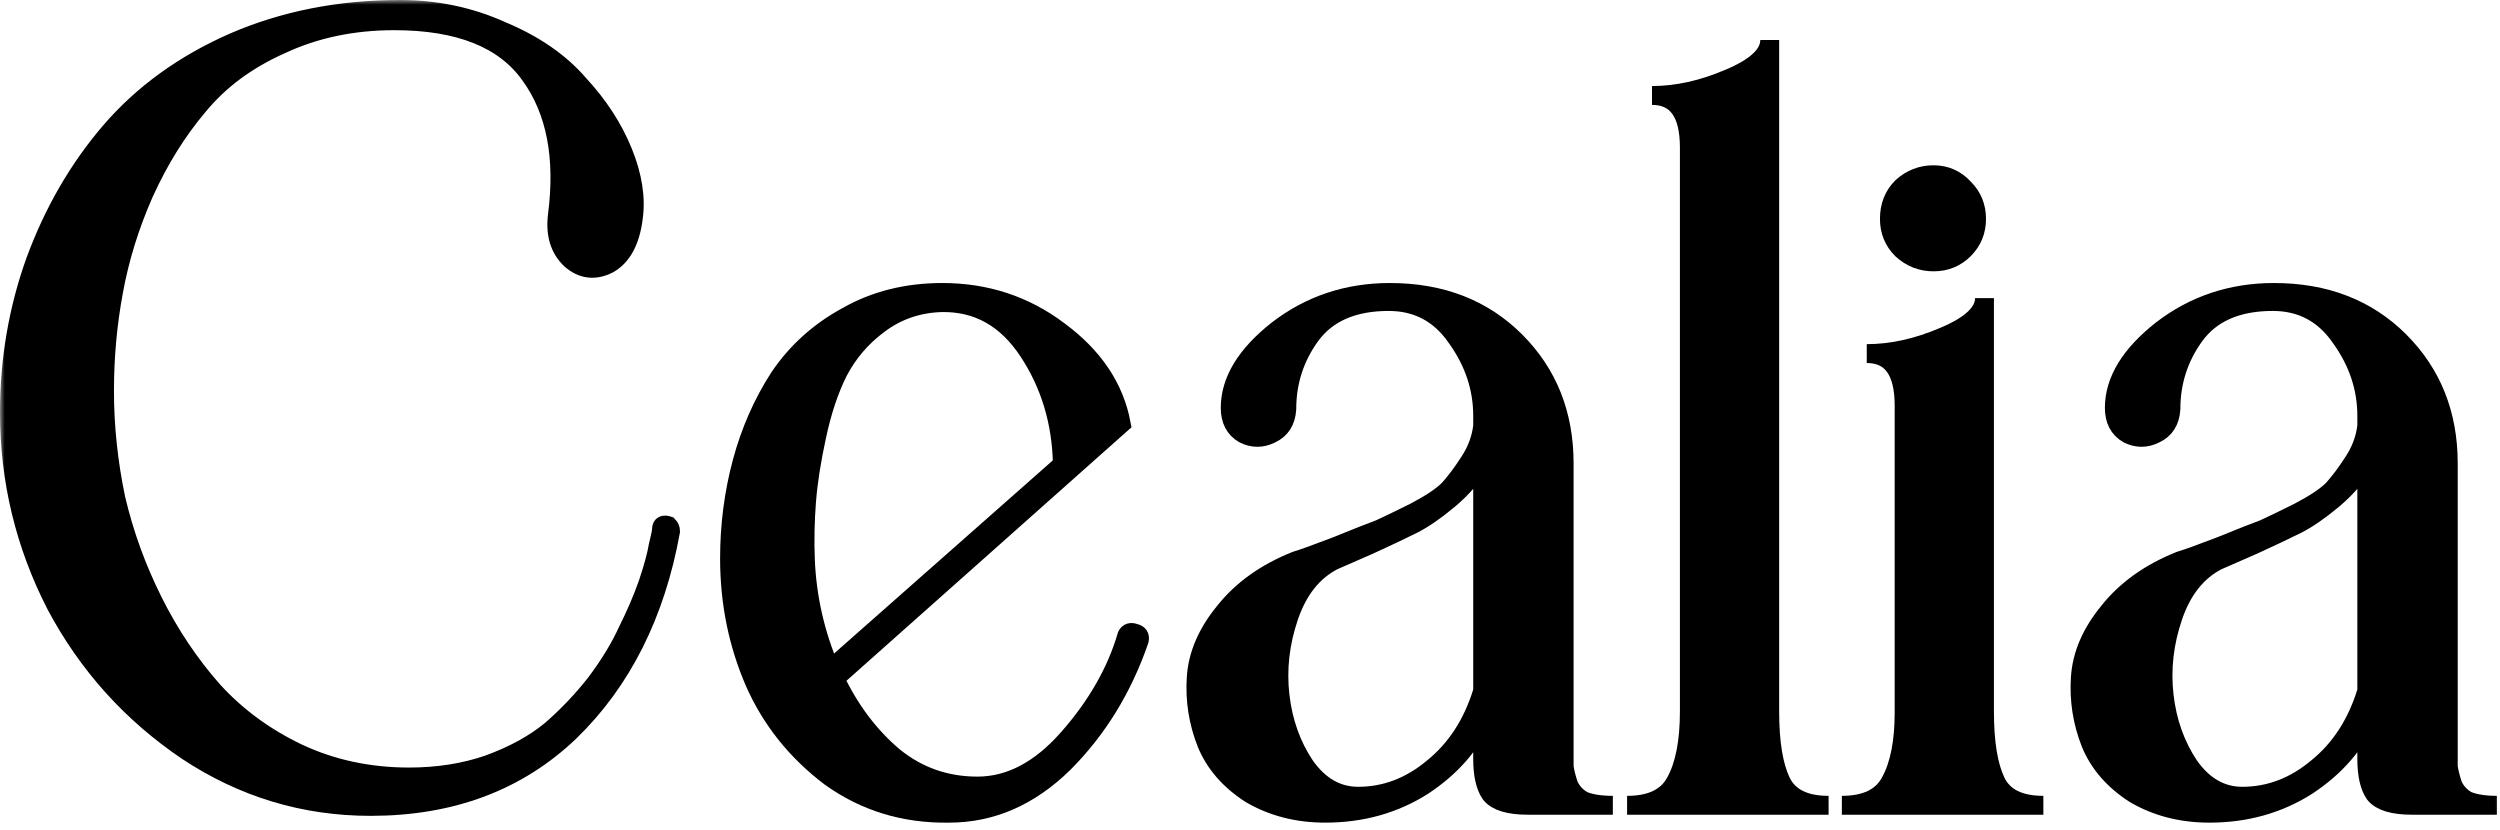
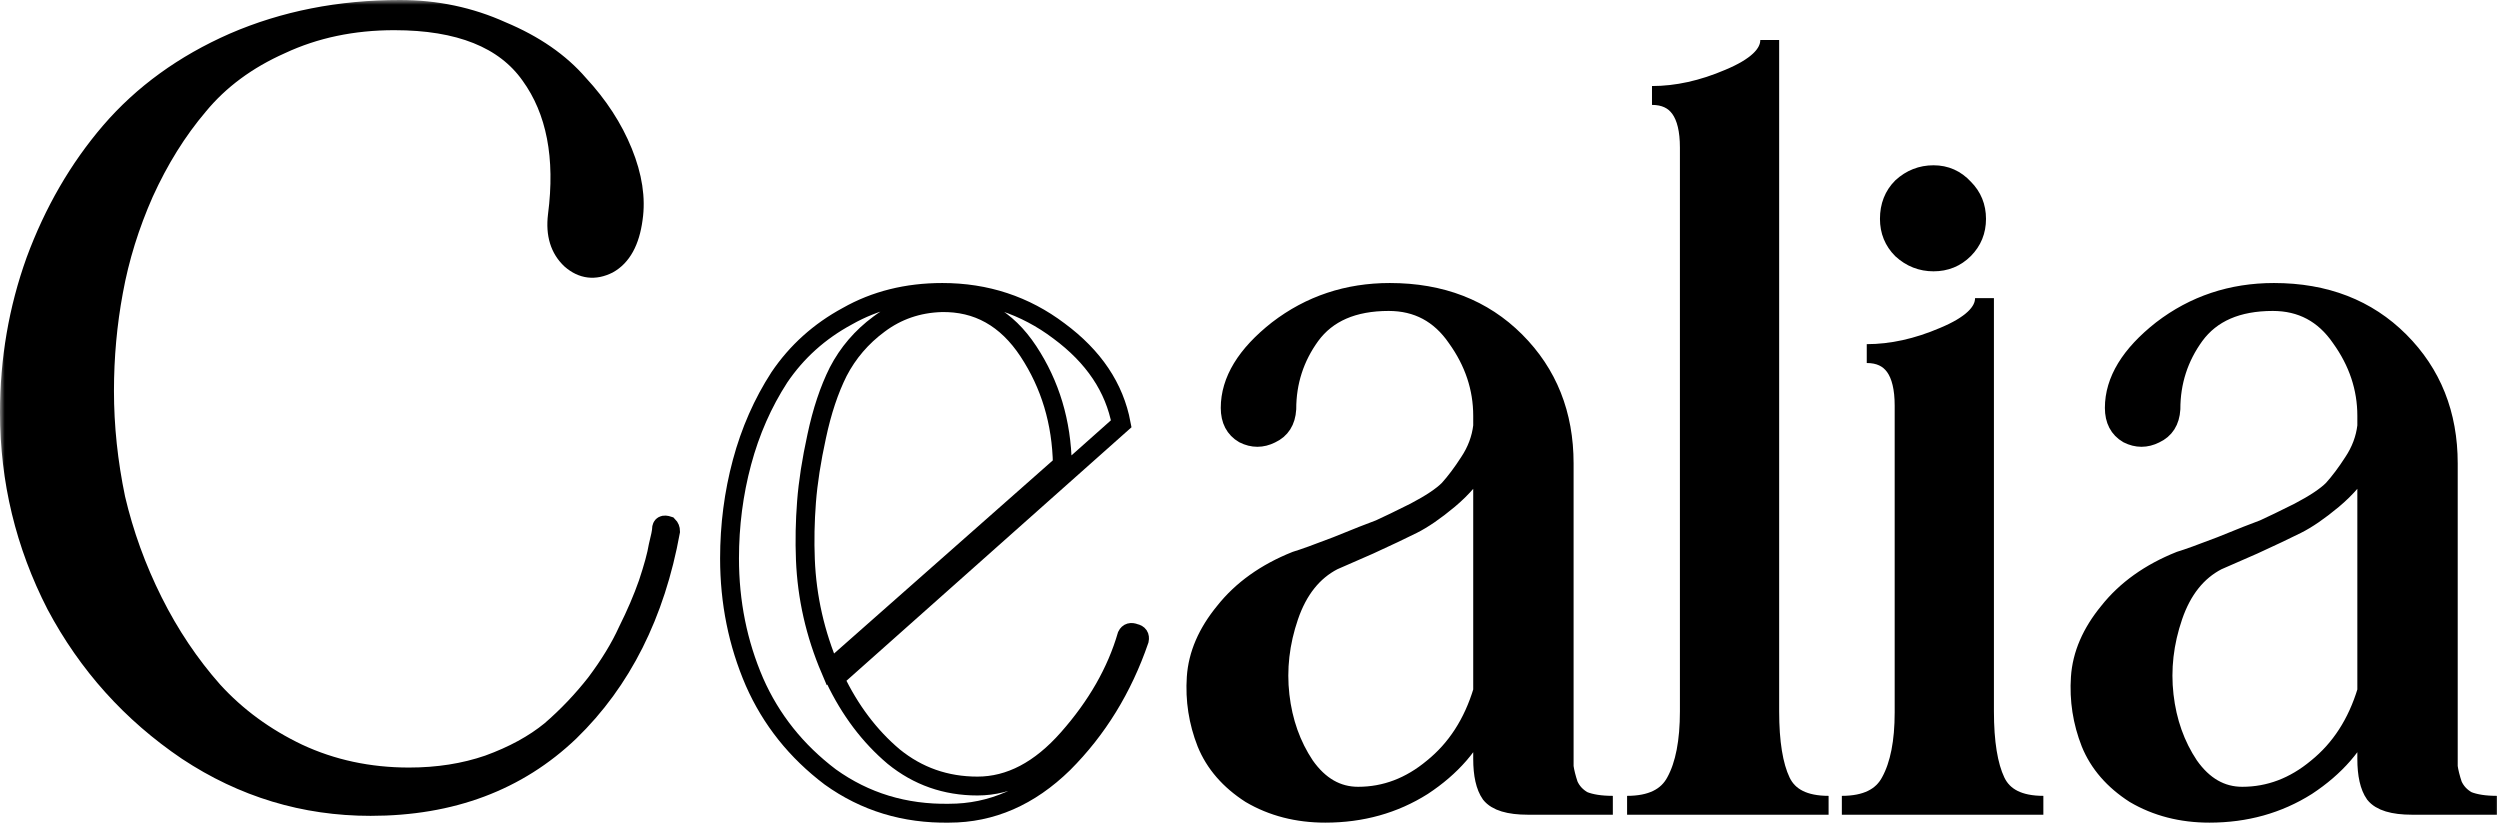
<svg xmlns="http://www.w3.org/2000/svg" width="265" height="88" viewBox="0 0 265 88" fill="none">
  <mask id="path-1-outside-1_28_32" maskUnits="userSpaceOnUse" x="0" y="0" width="265" height="88" fill="black">
    <rect fill="white" width="265" height="88" />
    <path d="M70.12 56.08C70.12 55.68 70.36 55.56 70.84 55.72C71 55.88 71.08 56.08 71.08 56.32C69.48 65.12 65.92 72.2 60.4 77.56C54.88 82.84 47.84 85.48 39.28 85.48C32.24 85.48 25.76 83.52 19.84 79.6C13.92 75.6 9.28 70.44 5.92 64.12C2.64 57.72 1 50.92 1 43.72C1 38.12 1.92 32.76 3.76 27.64C5.68 22.44 8.32 17.88 11.68 13.96C15.12 9.96 19.48 6.8 24.76 4.48C30.12 2.16 36 1 42.4 1C46.24 1 49.84 1.76 53.2 3.28C56.64 4.72 59.36 6.6 61.36 8.92C63.44 11.16 65 13.56 66.04 16.12C67.08 18.68 67.44 21.04 67.12 23.2C66.8 25.6 65.92 27.2 64.48 28C63.04 28.72 61.72 28.56 60.52 27.52C59.32 26.4 58.84 24.84 59.08 22.84C59.88 16.68 58.92 11.72 56.2 7.96C53.48 4.12 48.68 2.2 41.8 2.2C37.4 2.2 33.4 3.04 29.8 4.72C26.2 6.32 23.28 8.48 21.04 11.2C18.8 13.84 16.88 16.92 15.28 20.44C13.76 23.88 12.68 27.36 12.04 30.88C11.4 34.32 11.08 37.84 11.08 41.44C11.08 45.2 11.48 49 12.28 52.84C13.16 56.6 14.48 60.24 16.24 63.76C18 67.28 20.12 70.44 22.6 73.24C25.08 75.96 28.08 78.16 31.6 79.84C35.2 81.52 39.12 82.36 43.36 82.36C46.4 82.36 49.2 81.92 51.76 81.04C54.4 80.08 56.6 78.88 58.36 77.44C60.12 75.92 61.72 74.24 63.16 72.4C64.6 70.48 65.72 68.64 66.52 66.88C67.4 65.12 68.12 63.44 68.68 61.84C69.24 60.16 69.6 58.84 69.76 57.88C70 56.92 70.12 56.32 70.12 56.08Z" />
    <path d="M119.451 67.36C119.611 67.04 119.891 66.96 120.291 67.12C120.691 67.2 120.851 67.44 120.771 67.84C119.011 72.96 116.331 77.32 112.731 80.92C109.131 84.44 105.091 86.2 100.611 86.2C95.891 86.28 91.691 85 88.011 82.36C84.411 79.64 81.731 76.28 79.971 72.28C78.211 68.2 77.331 63.84 77.331 59.2C77.331 55.68 77.771 52.28 78.651 49C79.531 45.72 80.851 42.72 82.611 40C84.451 37.28 86.851 35.12 89.811 33.52C92.771 31.84 96.131 31 99.891 31C104.531 31 108.651 32.36 112.251 35.08C115.931 37.8 118.131 41.08 118.851 44.92L88.491 71.92C90.091 75.28 92.171 78.04 94.731 80.2C97.291 82.28 100.251 83.32 103.611 83.32C107.051 83.32 110.251 81.64 113.211 78.28C116.251 74.84 118.331 71.2 119.451 67.36ZM85.371 59.32C85.531 63.32 86.411 67.2 88.011 70.96L112.611 49.24C112.531 44.76 111.331 40.76 109.011 37.24C106.691 33.72 103.611 32 99.771 32.08C97.291 32.16 95.091 32.92 93.171 34.36C91.331 35.72 89.891 37.4 88.851 39.4C87.891 41.32 87.131 43.6 86.571 46.24C86.011 48.8 85.651 51.12 85.491 53.2C85.331 55.28 85.291 57.32 85.371 59.32Z" />
-     <path d="M165.801 78.28C165.801 78.44 165.801 78.68 165.801 79C165.801 79.96 165.801 80.72 165.801 81.28C165.881 81.84 166.041 82.48 166.281 83.2C166.601 83.92 167.121 84.48 167.841 84.88C168.641 85.2 169.681 85.36 170.961 85.36H161.961C159.961 85.36 158.641 84.96 158.001 84.16C157.441 83.36 157.161 82.12 157.161 80.44V76C155.961 78.88 153.841 81.32 150.801 83.32C147.761 85.24 144.321 86.2 140.481 86.2C137.521 86.2 134.881 85.52 132.561 84.16C130.321 82.72 128.761 80.92 127.881 78.76C127.001 76.52 126.641 74.2 126.801 71.8C126.961 69.4 127.961 67.08 129.801 64.84C131.641 62.52 134.161 60.72 137.361 59.44C138.161 59.2 139.601 58.68 141.681 57.88C143.841 57 145.361 56.4 146.241 56.08C147.121 55.68 148.361 55.08 149.961 54.28C151.641 53.4 152.841 52.6 153.561 51.88C154.281 51.08 155.001 50.12 155.721 49C156.521 47.8 157.001 46.52 157.161 45.16V44.08C157.161 41.12 156.241 38.36 154.401 35.8C152.641 33.24 150.241 31.96 147.201 31.96C143.441 31.96 140.681 33.16 138.921 35.56C137.241 37.88 136.401 40.48 136.401 43.36C136.321 44.64 135.761 45.52 134.721 46C133.761 46.48 132.801 46.48 131.841 46C130.881 45.44 130.401 44.52 130.401 43.24C130.401 40.36 132.081 37.6 135.441 34.96C138.881 32.32 142.841 31 147.321 31C152.761 31 157.201 32.72 160.641 36.16C164.081 39.6 165.801 43.92 165.801 49.12V78.28ZM157.161 73.24V48.76C156.201 50.36 155.001 51.76 153.561 52.96C152.121 54.16 150.841 55.04 149.721 55.6C148.601 56.16 147.081 56.88 145.161 57.76C143.321 58.56 142.041 59.12 141.321 59.44C139.161 60.56 137.601 62.52 136.641 65.32C135.681 68.12 135.361 70.92 135.681 73.72C136.001 76.52 136.881 79 138.321 81.16C139.841 83.32 141.721 84.4 143.961 84.4C146.841 84.4 149.481 83.4 151.881 81.4C154.361 79.4 156.121 76.68 157.161 73.24Z" />
    <path d="M187.591 75.4C187.591 78.68 187.991 81.16 188.791 82.84C189.591 84.52 191.271 85.36 193.831 85.36H172.471C175.031 85.36 176.751 84.52 177.631 82.84C178.591 81.08 179.071 78.6 179.071 75.4V15.64C179.071 11.96 177.751 10.12 175.111 10.12C177.751 10.12 180.471 9.52 183.271 8.32C186.151 7.12 187.591 5.76 187.591 4.24V75.4Z" />
    <path d="M208.196 26.44C207.316 27.32 206.236 27.76 204.956 27.76C203.676 27.76 202.556 27.32 201.596 26.44C200.716 25.56 200.276 24.48 200.276 23.2C200.276 21.84 200.716 20.72 201.596 19.84C202.556 18.96 203.676 18.52 204.956 18.52C206.236 18.52 207.316 19 208.196 19.96C209.076 20.84 209.516 21.92 209.516 23.2C209.516 24.48 209.076 25.56 208.196 26.44ZM195.236 85.36C197.796 85.36 199.516 84.52 200.396 82.84C201.356 81.08 201.836 78.64 201.836 75.52V43C201.836 39.32 200.516 37.48 197.876 37.48C200.516 37.48 203.236 36.88 206.036 35.68C208.916 34.48 210.356 33.12 210.356 31.6V75.4C210.356 78.68 210.756 81.16 211.556 82.84C212.356 84.52 214.036 85.36 216.596 85.36H195.236Z" />
    <path d="M259.518 78.28C259.518 78.44 259.518 78.68 259.518 79C259.518 79.96 259.518 80.72 259.518 81.28C259.598 81.84 259.758 82.48 259.998 83.2C260.318 83.92 260.838 84.48 261.558 84.88C262.358 85.2 263.398 85.36 264.678 85.36H255.678C253.678 85.36 252.358 84.96 251.718 84.16C251.158 83.36 250.878 82.12 250.878 80.44V76C249.678 78.88 247.558 81.32 244.518 83.32C241.478 85.24 238.038 86.2 234.198 86.2C231.238 86.2 228.598 85.52 226.278 84.16C224.038 82.72 222.478 80.92 221.598 78.76C220.718 76.52 220.358 74.2 220.518 71.8C220.678 69.4 221.678 67.08 223.518 64.84C225.358 62.52 227.878 60.72 231.078 59.44C231.878 59.2 233.318 58.68 235.398 57.88C237.558 57 239.078 56.4 239.958 56.08C240.838 55.68 242.078 55.08 243.678 54.28C245.358 53.4 246.558 52.6 247.278 51.88C247.998 51.08 248.718 50.12 249.438 49C250.238 47.8 250.718 46.52 250.878 45.16V44.08C250.878 41.12 249.958 38.36 248.118 35.8C246.358 33.24 243.958 31.96 240.918 31.96C237.158 31.96 234.398 33.16 232.638 35.56C230.958 37.88 230.118 40.48 230.118 43.36C230.038 44.64 229.478 45.52 228.438 46C227.478 46.48 226.518 46.48 225.558 46C224.598 45.44 224.118 44.52 224.118 43.24C224.118 40.36 225.798 37.6 229.158 34.96C232.598 32.32 236.558 31 241.038 31C246.478 31 250.918 32.72 254.358 36.16C257.798 39.6 259.518 43.92 259.518 49.12V78.28ZM250.878 73.24V48.76C249.918 50.36 248.718 51.76 247.278 52.96C245.838 54.16 244.558 55.04 243.438 55.6C242.318 56.16 240.798 56.88 238.878 57.76C237.038 58.56 235.758 59.12 235.038 59.44C232.878 60.56 231.318 62.52 230.358 65.32C229.398 68.12 229.078 70.92 229.398 73.72C229.718 76.52 230.598 79 232.038 81.16C233.558 83.32 235.438 84.4 237.678 84.4C240.558 84.4 243.198 83.4 245.598 81.4C248.078 79.4 249.838 76.68 250.878 73.24Z" />
  </mask>
  <path d="M70.12 56.08C70.12 55.68 70.36 55.56 70.84 55.72C71 55.88 71.08 56.08 71.08 56.32C69.48 65.12 65.92 72.2 60.4 77.56C54.88 82.84 47.84 85.48 39.28 85.48C32.24 85.48 25.76 83.52 19.84 79.6C13.92 75.6 9.28 70.44 5.92 64.12C2.64 57.72 1 50.92 1 43.72C1 38.12 1.92 32.76 3.76 27.64C5.68 22.44 8.32 17.88 11.68 13.96C15.12 9.96 19.48 6.8 24.76 4.48C30.12 2.16 36 1 42.4 1C46.24 1 49.84 1.76 53.2 3.28C56.64 4.72 59.36 6.6 61.36 8.92C63.44 11.16 65 13.56 66.04 16.12C67.08 18.68 67.44 21.04 67.12 23.2C66.8 25.6 65.92 27.2 64.48 28C63.04 28.72 61.72 28.56 60.52 27.52C59.32 26.4 58.84 24.84 59.08 22.84C59.88 16.68 58.92 11.72 56.2 7.96C53.48 4.12 48.68 2.2 41.8 2.2C37.4 2.2 33.4 3.04 29.8 4.72C26.2 6.32 23.28 8.48 21.04 11.2C18.8 13.84 16.88 16.92 15.28 20.44C13.76 23.88 12.68 27.36 12.04 30.88C11.4 34.32 11.08 37.84 11.08 41.44C11.08 45.2 11.48 49 12.28 52.84C13.16 56.6 14.48 60.24 16.24 63.76C18 67.28 20.12 70.44 22.6 73.24C25.08 75.96 28.08 78.16 31.6 79.84C35.2 81.52 39.12 82.36 43.36 82.36C46.4 82.36 49.2 81.92 51.76 81.04C54.4 80.08 56.6 78.88 58.36 77.44C60.12 75.92 61.72 74.24 63.16 72.4C64.6 70.48 65.72 68.64 66.52 66.88C67.4 65.12 68.12 63.44 68.68 61.84C69.24 60.16 69.6 58.84 69.76 57.88C70 56.92 70.12 56.32 70.12 56.08Z" fill="black" />
-   <path d="M119.451 67.36C119.611 67.04 119.891 66.96 120.291 67.12C120.691 67.2 120.851 67.44 120.771 67.84C119.011 72.96 116.331 77.32 112.731 80.92C109.131 84.44 105.091 86.2 100.611 86.2C95.891 86.28 91.691 85 88.011 82.36C84.411 79.64 81.731 76.28 79.971 72.28C78.211 68.2 77.331 63.84 77.331 59.2C77.331 55.68 77.771 52.28 78.651 49C79.531 45.72 80.851 42.72 82.611 40C84.451 37.28 86.851 35.12 89.811 33.52C92.771 31.84 96.131 31 99.891 31C104.531 31 108.651 32.36 112.251 35.08C115.931 37.8 118.131 41.08 118.851 44.92L88.491 71.92C90.091 75.28 92.171 78.04 94.731 80.2C97.291 82.28 100.251 83.32 103.611 83.32C107.051 83.32 110.251 81.64 113.211 78.28C116.251 74.84 118.331 71.2 119.451 67.36ZM85.371 59.32C85.531 63.32 86.411 67.2 88.011 70.96L112.611 49.24C112.531 44.76 111.331 40.76 109.011 37.24C106.691 33.72 103.611 32 99.771 32.08C97.291 32.16 95.091 32.92 93.171 34.36C91.331 35.72 89.891 37.4 88.851 39.4C87.891 41.32 87.131 43.6 86.571 46.24C86.011 48.8 85.651 51.12 85.491 53.2C85.331 55.28 85.291 57.32 85.371 59.32Z" fill="black" />
  <path d="M165.801 78.28C165.801 78.44 165.801 78.68 165.801 79C165.801 79.96 165.801 80.72 165.801 81.28C165.881 81.84 166.041 82.48 166.281 83.2C166.601 83.92 167.121 84.48 167.841 84.88C168.641 85.2 169.681 85.36 170.961 85.36H161.961C159.961 85.36 158.641 84.96 158.001 84.16C157.441 83.36 157.161 82.12 157.161 80.44V76C155.961 78.88 153.841 81.32 150.801 83.32C147.761 85.24 144.321 86.2 140.481 86.2C137.521 86.2 134.881 85.52 132.561 84.16C130.321 82.72 128.761 80.92 127.881 78.76C127.001 76.52 126.641 74.2 126.801 71.8C126.961 69.4 127.961 67.08 129.801 64.84C131.641 62.52 134.161 60.72 137.361 59.44C138.161 59.2 139.601 58.68 141.681 57.88C143.841 57 145.361 56.4 146.241 56.08C147.121 55.68 148.361 55.08 149.961 54.28C151.641 53.4 152.841 52.6 153.561 51.88C154.281 51.08 155.001 50.12 155.721 49C156.521 47.8 157.001 46.52 157.161 45.16V44.08C157.161 41.12 156.241 38.36 154.401 35.8C152.641 33.24 150.241 31.96 147.201 31.96C143.441 31.96 140.681 33.16 138.921 35.56C137.241 37.88 136.401 40.48 136.401 43.36C136.321 44.64 135.761 45.52 134.721 46C133.761 46.48 132.801 46.48 131.841 46C130.881 45.44 130.401 44.52 130.401 43.24C130.401 40.36 132.081 37.6 135.441 34.96C138.881 32.32 142.841 31 147.321 31C152.761 31 157.201 32.72 160.641 36.16C164.081 39.6 165.801 43.92 165.801 49.12V78.28ZM157.161 73.24V48.76C156.201 50.36 155.001 51.76 153.561 52.96C152.121 54.16 150.841 55.04 149.721 55.6C148.601 56.16 147.081 56.88 145.161 57.76C143.321 58.56 142.041 59.12 141.321 59.44C139.161 60.56 137.601 62.52 136.641 65.32C135.681 68.12 135.361 70.92 135.681 73.72C136.001 76.52 136.881 79 138.321 81.16C139.841 83.32 141.721 84.4 143.961 84.4C146.841 84.4 149.481 83.4 151.881 81.4C154.361 79.4 156.121 76.68 157.161 73.24Z" fill="black" />
  <path d="M187.591 75.4C187.591 78.68 187.991 81.16 188.791 82.84C189.591 84.52 191.271 85.36 193.831 85.36H172.471C175.031 85.36 176.751 84.52 177.631 82.84C178.591 81.08 179.071 78.6 179.071 75.4V15.64C179.071 11.96 177.751 10.12 175.111 10.12C177.751 10.12 180.471 9.52 183.271 8.32C186.151 7.12 187.591 5.76 187.591 4.24V75.4Z" fill="black" />
  <path d="M208.196 26.44C207.316 27.32 206.236 27.76 204.956 27.76C203.676 27.76 202.556 27.32 201.596 26.44C200.716 25.56 200.276 24.48 200.276 23.2C200.276 21.84 200.716 20.72 201.596 19.84C202.556 18.96 203.676 18.52 204.956 18.52C206.236 18.52 207.316 19 208.196 19.96C209.076 20.84 209.516 21.92 209.516 23.2C209.516 24.48 209.076 25.56 208.196 26.44ZM195.236 85.36C197.796 85.36 199.516 84.52 200.396 82.84C201.356 81.08 201.836 78.64 201.836 75.52V43C201.836 39.32 200.516 37.48 197.876 37.48C200.516 37.48 203.236 36.88 206.036 35.68C208.916 34.48 210.356 33.12 210.356 31.6V75.4C210.356 78.68 210.756 81.16 211.556 82.84C212.356 84.52 214.036 85.36 216.596 85.36H195.236Z" fill="black" />
  <path d="M259.518 78.28C259.518 78.44 259.518 78.68 259.518 79C259.518 79.96 259.518 80.72 259.518 81.28C259.598 81.84 259.758 82.48 259.998 83.2C260.318 83.92 260.838 84.48 261.558 84.88C262.358 85.2 263.398 85.36 264.678 85.36H255.678C253.678 85.36 252.358 84.96 251.718 84.16C251.158 83.36 250.878 82.12 250.878 80.44V76C249.678 78.88 247.558 81.32 244.518 83.32C241.478 85.24 238.038 86.2 234.198 86.2C231.238 86.2 228.598 85.52 226.278 84.16C224.038 82.72 222.478 80.92 221.598 78.76C220.718 76.52 220.358 74.2 220.518 71.8C220.678 69.4 221.678 67.08 223.518 64.84C225.358 62.52 227.878 60.72 231.078 59.44C231.878 59.2 233.318 58.68 235.398 57.88C237.558 57 239.078 56.4 239.958 56.08C240.838 55.68 242.078 55.08 243.678 54.28C245.358 53.4 246.558 52.6 247.278 51.88C247.998 51.08 248.718 50.12 249.438 49C250.238 47.8 250.718 46.52 250.878 45.16V44.08C250.878 41.12 249.958 38.36 248.118 35.8C246.358 33.24 243.958 31.96 240.918 31.96C237.158 31.96 234.398 33.16 232.638 35.56C230.958 37.88 230.118 40.48 230.118 43.36C230.038 44.64 229.478 45.52 228.438 46C227.478 46.48 226.518 46.48 225.558 46C224.598 45.44 224.118 44.52 224.118 43.24C224.118 40.36 225.798 37.6 229.158 34.96C232.598 32.32 236.558 31 241.038 31C246.478 31 250.918 32.72 254.358 36.16C257.798 39.6 259.518 43.92 259.518 49.12V78.28ZM250.878 73.24V48.76C249.918 50.36 248.718 51.76 247.278 52.96C245.838 54.16 244.558 55.04 243.438 55.6C242.318 56.16 240.798 56.88 238.878 57.76C237.038 58.56 235.758 59.12 235.038 59.44C232.878 60.56 231.318 62.52 230.358 65.32C229.398 68.12 229.078 70.92 229.398 73.72C229.718 76.52 230.598 79 232.038 81.16C233.558 83.32 235.438 84.4 237.678 84.4C240.558 84.4 243.198 83.4 245.598 81.4C248.078 79.4 249.838 76.68 250.878 73.24Z" fill="black" />
  <path d="M70.12 56.08C70.12 55.68 70.36 55.56 70.84 55.72C71 55.88 71.08 56.08 71.08 56.32C69.48 65.12 65.92 72.2 60.4 77.56C54.88 82.84 47.84 85.48 39.28 85.48C32.24 85.48 25.76 83.52 19.84 79.6C13.92 75.6 9.28 70.44 5.92 64.12C2.64 57.72 1 50.92 1 43.72C1 38.12 1.92 32.76 3.76 27.64C5.68 22.44 8.32 17.88 11.68 13.96C15.12 9.96 19.48 6.8 24.76 4.48C30.12 2.16 36 1 42.4 1C46.24 1 49.84 1.76 53.2 3.28C56.64 4.72 59.36 6.6 61.36 8.92C63.44 11.16 65 13.56 66.04 16.12C67.08 18.68 67.44 21.04 67.12 23.2C66.8 25.6 65.92 27.2 64.48 28C63.04 28.72 61.72 28.56 60.52 27.52C59.32 26.4 58.84 24.84 59.08 22.84C59.88 16.68 58.92 11.72 56.2 7.96C53.48 4.12 48.68 2.2 41.8 2.2C37.4 2.2 33.4 3.04 29.8 4.72C26.2 6.32 23.28 8.48 21.04 11.2C18.8 13.84 16.88 16.92 15.28 20.44C13.76 23.88 12.68 27.36 12.04 30.88C11.4 34.32 11.08 37.84 11.08 41.44C11.08 45.2 11.48 49 12.28 52.84C13.16 56.6 14.48 60.24 16.24 63.76C18 67.28 20.12 70.44 22.6 73.24C25.08 75.96 28.08 78.16 31.6 79.84C35.2 81.52 39.12 82.36 43.36 82.36C46.4 82.36 49.2 81.92 51.76 81.04C54.4 80.08 56.6 78.88 58.36 77.44C60.12 75.92 61.72 74.24 63.16 72.4C64.6 70.48 65.72 68.64 66.52 66.88C67.4 65.12 68.12 63.44 68.68 61.84C69.24 60.16 69.6 58.84 69.76 57.88C70 56.92 70.12 56.32 70.12 56.08Z" stroke="black" stroke-width="2" mask="url(#path-1-outside-1_28_32)" />
  <path d="M119.451 67.36C119.611 67.04 119.891 66.96 120.291 67.12C120.691 67.2 120.851 67.44 120.771 67.84C119.011 72.96 116.331 77.32 112.731 80.92C109.131 84.44 105.091 86.2 100.611 86.2C95.891 86.28 91.691 85 88.011 82.36C84.411 79.64 81.731 76.28 79.971 72.28C78.211 68.2 77.331 63.84 77.331 59.2C77.331 55.68 77.771 52.28 78.651 49C79.531 45.72 80.851 42.72 82.611 40C84.451 37.28 86.851 35.12 89.811 33.52C92.771 31.84 96.131 31 99.891 31C104.531 31 108.651 32.36 112.251 35.08C115.931 37.8 118.131 41.08 118.851 44.92L88.491 71.92C90.091 75.28 92.171 78.04 94.731 80.2C97.291 82.28 100.251 83.32 103.611 83.32C107.051 83.32 110.251 81.64 113.211 78.28C116.251 74.84 118.331 71.2 119.451 67.36ZM85.371 59.32C85.531 63.32 86.411 67.2 88.011 70.96L112.611 49.24C112.531 44.76 111.331 40.76 109.011 37.24C106.691 33.72 103.611 32 99.771 32.08C97.291 32.16 95.091 32.92 93.171 34.36C91.331 35.72 89.891 37.4 88.851 39.4C87.891 41.32 87.131 43.6 86.571 46.24C86.011 48.8 85.651 51.12 85.491 53.2C85.331 55.28 85.291 57.32 85.371 59.32Z" stroke="black" stroke-width="2" mask="url(#path-1-outside-1_28_32)" />
  <path d="M165.801 78.28C165.801 78.44 165.801 78.68 165.801 79C165.801 79.96 165.801 80.72 165.801 81.28C165.881 81.84 166.041 82.48 166.281 83.2C166.601 83.92 167.121 84.48 167.841 84.88C168.641 85.2 169.681 85.36 170.961 85.36H161.961C159.961 85.36 158.641 84.96 158.001 84.16C157.441 83.36 157.161 82.12 157.161 80.44V76C155.961 78.88 153.841 81.32 150.801 83.32C147.761 85.24 144.321 86.2 140.481 86.2C137.521 86.2 134.881 85.52 132.561 84.16C130.321 82.72 128.761 80.92 127.881 78.76C127.001 76.52 126.641 74.2 126.801 71.8C126.961 69.4 127.961 67.08 129.801 64.84C131.641 62.52 134.161 60.72 137.361 59.44C138.161 59.2 139.601 58.68 141.681 57.88C143.841 57 145.361 56.4 146.241 56.08C147.121 55.68 148.361 55.08 149.961 54.28C151.641 53.4 152.841 52.6 153.561 51.88C154.281 51.08 155.001 50.12 155.721 49C156.521 47.8 157.001 46.52 157.161 45.16V44.08C157.161 41.12 156.241 38.36 154.401 35.8C152.641 33.24 150.241 31.96 147.201 31.96C143.441 31.96 140.681 33.16 138.921 35.56C137.241 37.88 136.401 40.48 136.401 43.36C136.321 44.64 135.761 45.52 134.721 46C133.761 46.48 132.801 46.48 131.841 46C130.881 45.44 130.401 44.52 130.401 43.24C130.401 40.36 132.081 37.6 135.441 34.96C138.881 32.32 142.841 31 147.321 31C152.761 31 157.201 32.72 160.641 36.16C164.081 39.6 165.801 43.92 165.801 49.12V78.28ZM157.161 73.24V48.76C156.201 50.36 155.001 51.76 153.561 52.96C152.121 54.16 150.841 55.04 149.721 55.6C148.601 56.16 147.081 56.88 145.161 57.76C143.321 58.56 142.041 59.12 141.321 59.44C139.161 60.56 137.601 62.52 136.641 65.32C135.681 68.12 135.361 70.92 135.681 73.72C136.001 76.52 136.881 79 138.321 81.16C139.841 83.32 141.721 84.4 143.961 84.4C146.841 84.4 149.481 83.4 151.881 81.4C154.361 79.4 156.121 76.68 157.161 73.24Z" stroke="black" stroke-width="2" mask="url(#path-1-outside-1_28_32)" />
  <path d="M187.591 75.4C187.591 78.68 187.991 81.16 188.791 82.84C189.591 84.52 191.271 85.36 193.831 85.36H172.471C175.031 85.36 176.751 84.52 177.631 82.84C178.591 81.08 179.071 78.6 179.071 75.4V15.64C179.071 11.96 177.751 10.12 175.111 10.12C177.751 10.12 180.471 9.52 183.271 8.32C186.151 7.12 187.591 5.76 187.591 4.24V75.4Z" stroke="black" stroke-width="2" mask="url(#path-1-outside-1_28_32)" />
  <path d="M208.196 26.44C207.316 27.32 206.236 27.76 204.956 27.76C203.676 27.76 202.556 27.32 201.596 26.44C200.716 25.56 200.276 24.48 200.276 23.2C200.276 21.84 200.716 20.72 201.596 19.84C202.556 18.96 203.676 18.52 204.956 18.52C206.236 18.52 207.316 19 208.196 19.96C209.076 20.84 209.516 21.92 209.516 23.2C209.516 24.48 209.076 25.56 208.196 26.44ZM195.236 85.36C197.796 85.36 199.516 84.52 200.396 82.84C201.356 81.08 201.836 78.64 201.836 75.52V43C201.836 39.32 200.516 37.48 197.876 37.48C200.516 37.48 203.236 36.88 206.036 35.68C208.916 34.48 210.356 33.12 210.356 31.6V75.4C210.356 78.68 210.756 81.16 211.556 82.84C212.356 84.52 214.036 85.36 216.596 85.36H195.236Z" stroke="black" stroke-width="2" mask="url(#path-1-outside-1_28_32)" />
  <path d="M259.518 78.28C259.518 78.44 259.518 78.68 259.518 79C259.518 79.96 259.518 80.72 259.518 81.28C259.598 81.84 259.758 82.48 259.998 83.2C260.318 83.92 260.838 84.48 261.558 84.88C262.358 85.2 263.398 85.36 264.678 85.36H255.678C253.678 85.36 252.358 84.96 251.718 84.16C251.158 83.36 250.878 82.12 250.878 80.44V76C249.678 78.88 247.558 81.32 244.518 83.32C241.478 85.24 238.038 86.2 234.198 86.2C231.238 86.2 228.598 85.52 226.278 84.16C224.038 82.72 222.478 80.92 221.598 78.76C220.718 76.52 220.358 74.2 220.518 71.8C220.678 69.4 221.678 67.08 223.518 64.84C225.358 62.52 227.878 60.72 231.078 59.44C231.878 59.2 233.318 58.68 235.398 57.88C237.558 57 239.078 56.4 239.958 56.08C240.838 55.68 242.078 55.08 243.678 54.28C245.358 53.4 246.558 52.6 247.278 51.88C247.998 51.08 248.718 50.12 249.438 49C250.238 47.8 250.718 46.52 250.878 45.16V44.08C250.878 41.12 249.958 38.36 248.118 35.8C246.358 33.24 243.958 31.96 240.918 31.96C237.158 31.96 234.398 33.16 232.638 35.56C230.958 37.88 230.118 40.48 230.118 43.36C230.038 44.64 229.478 45.52 228.438 46C227.478 46.48 226.518 46.48 225.558 46C224.598 45.44 224.118 44.52 224.118 43.24C224.118 40.36 225.798 37.6 229.158 34.96C232.598 32.32 236.558 31 241.038 31C246.478 31 250.918 32.72 254.358 36.16C257.798 39.6 259.518 43.92 259.518 49.12V78.28ZM250.878 73.24V48.76C249.918 50.36 248.718 51.76 247.278 52.96C245.838 54.16 244.558 55.04 243.438 55.6C242.318 56.16 240.798 56.88 238.878 57.76C237.038 58.56 235.758 59.12 235.038 59.44C232.878 60.56 231.318 62.52 230.358 65.32C229.398 68.12 229.078 70.92 229.398 73.72C229.718 76.52 230.598 79 232.038 81.16C233.558 83.32 235.438 84.4 237.678 84.4C240.558 84.4 243.198 83.4 245.598 81.4C248.078 79.4 249.838 76.68 250.878 73.24Z" stroke="black" stroke-width="2" mask="url(#path-1-outside-1_28_32)" />
</svg>